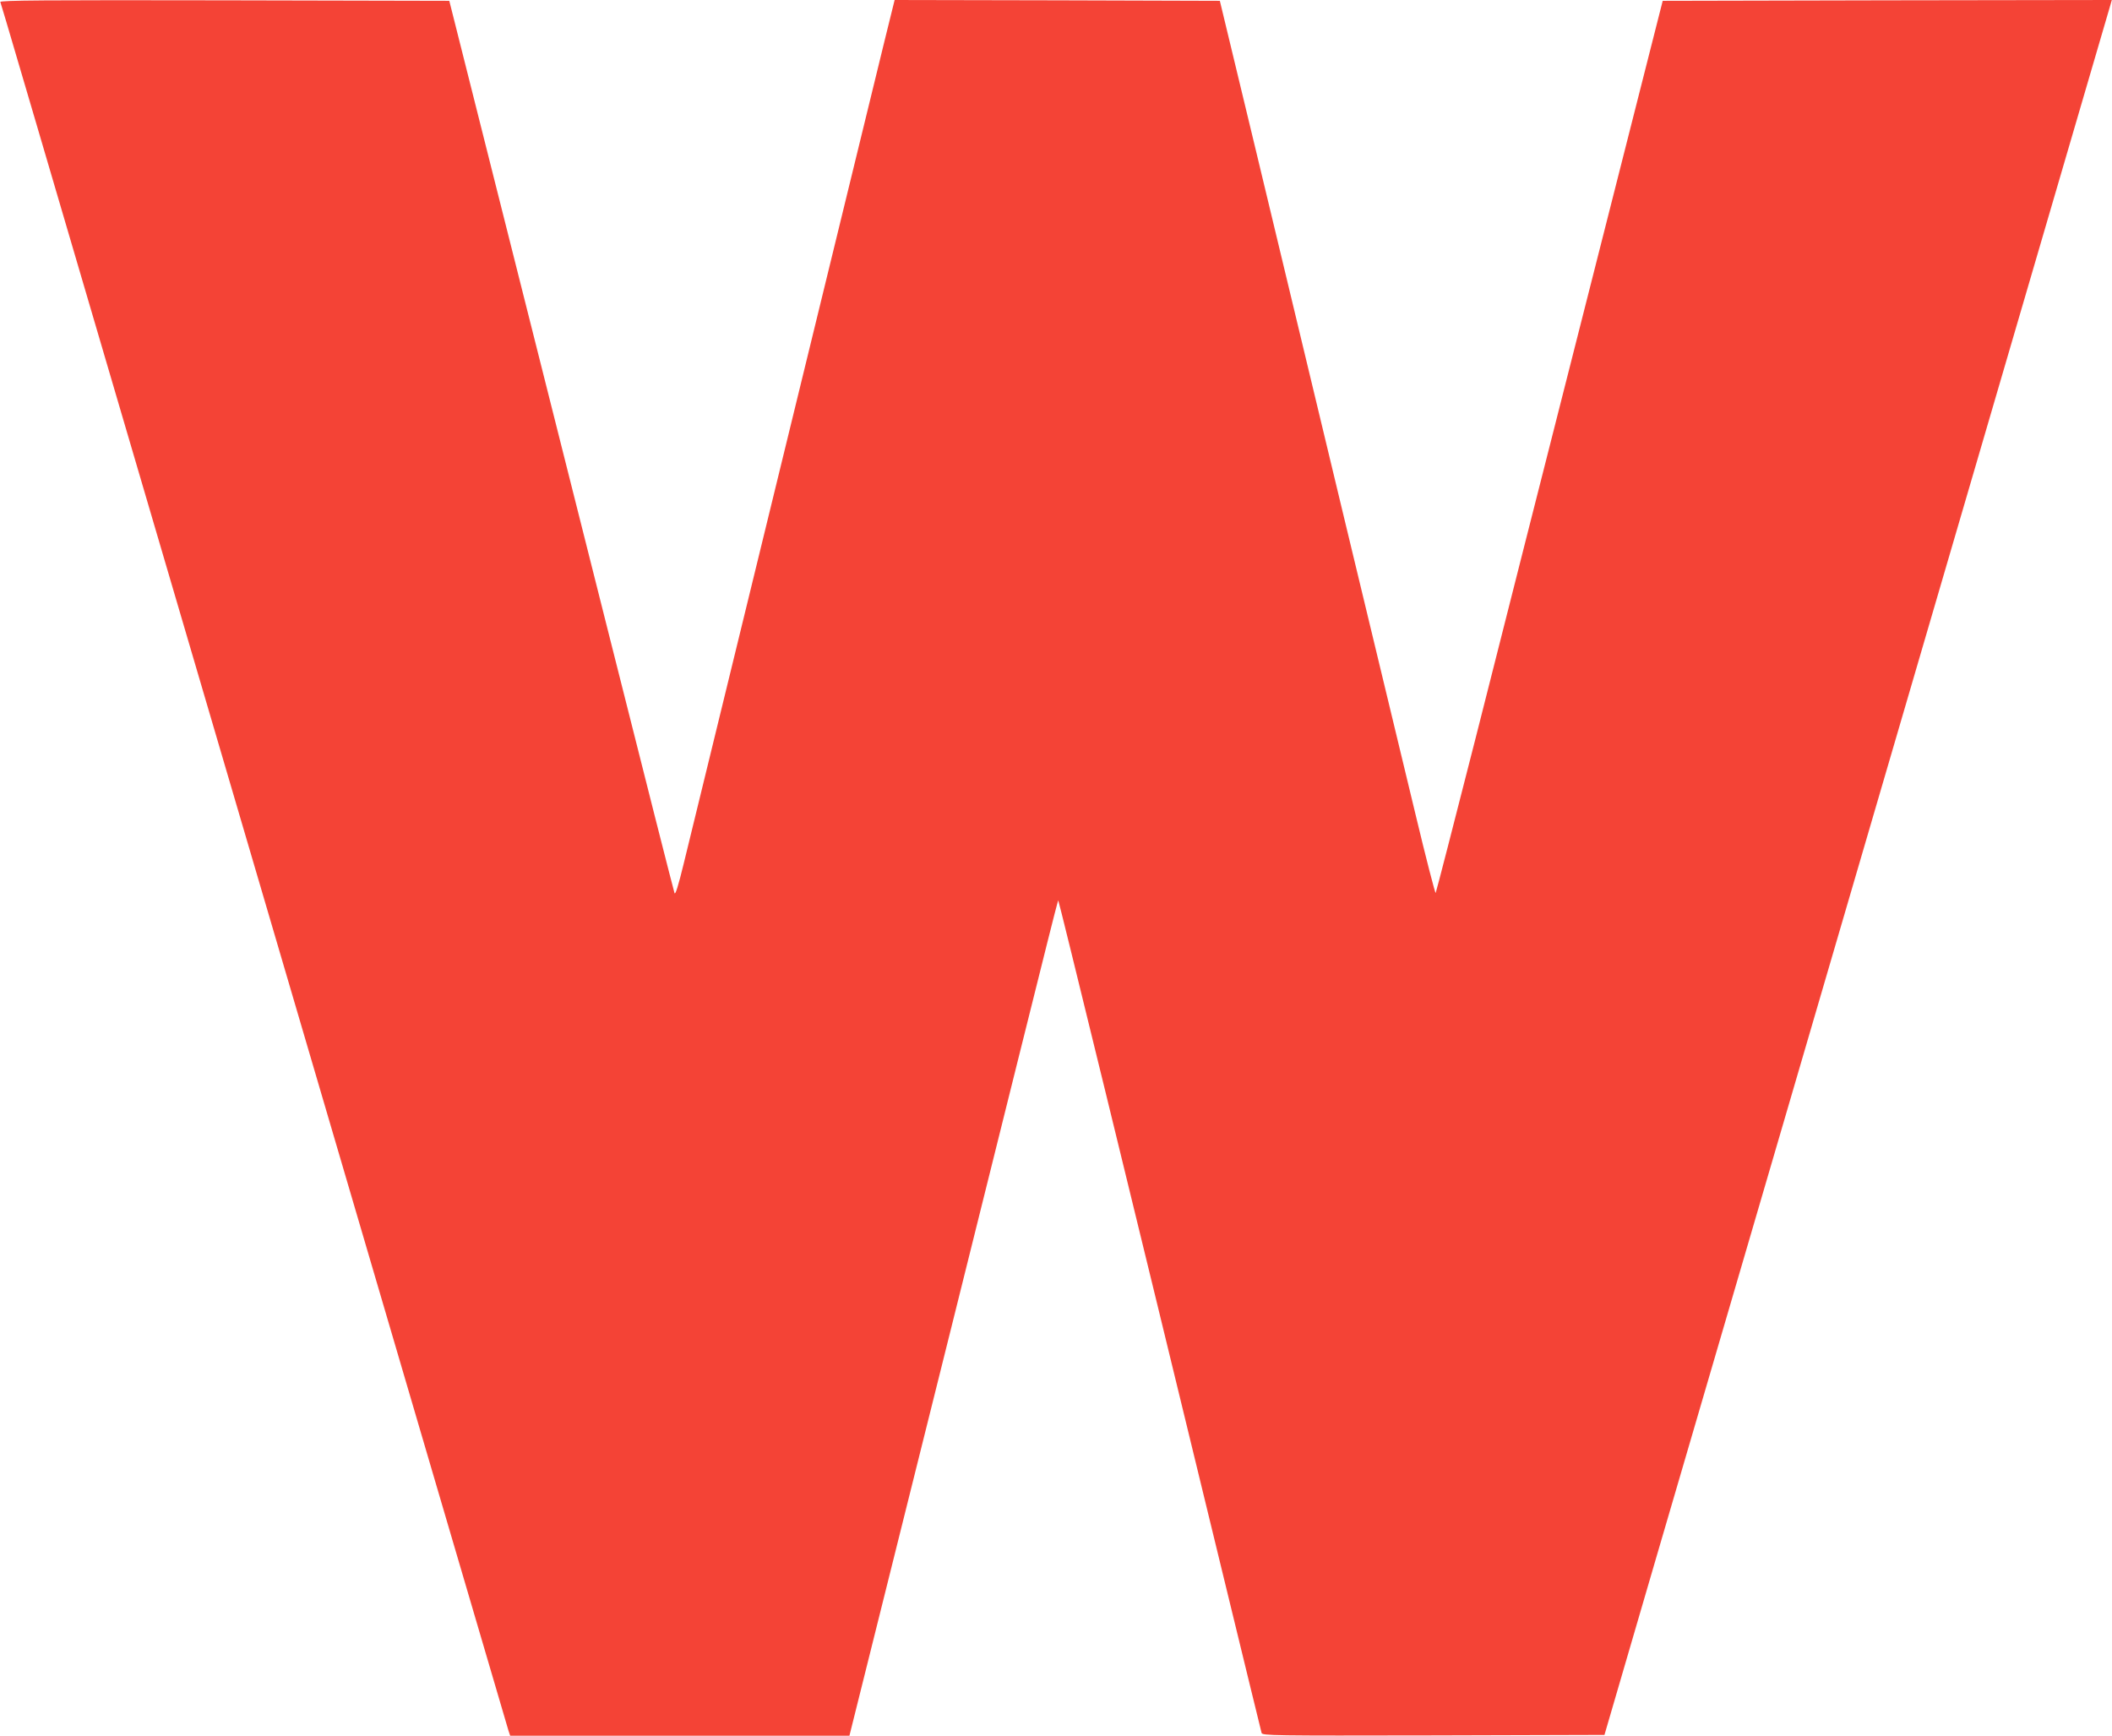
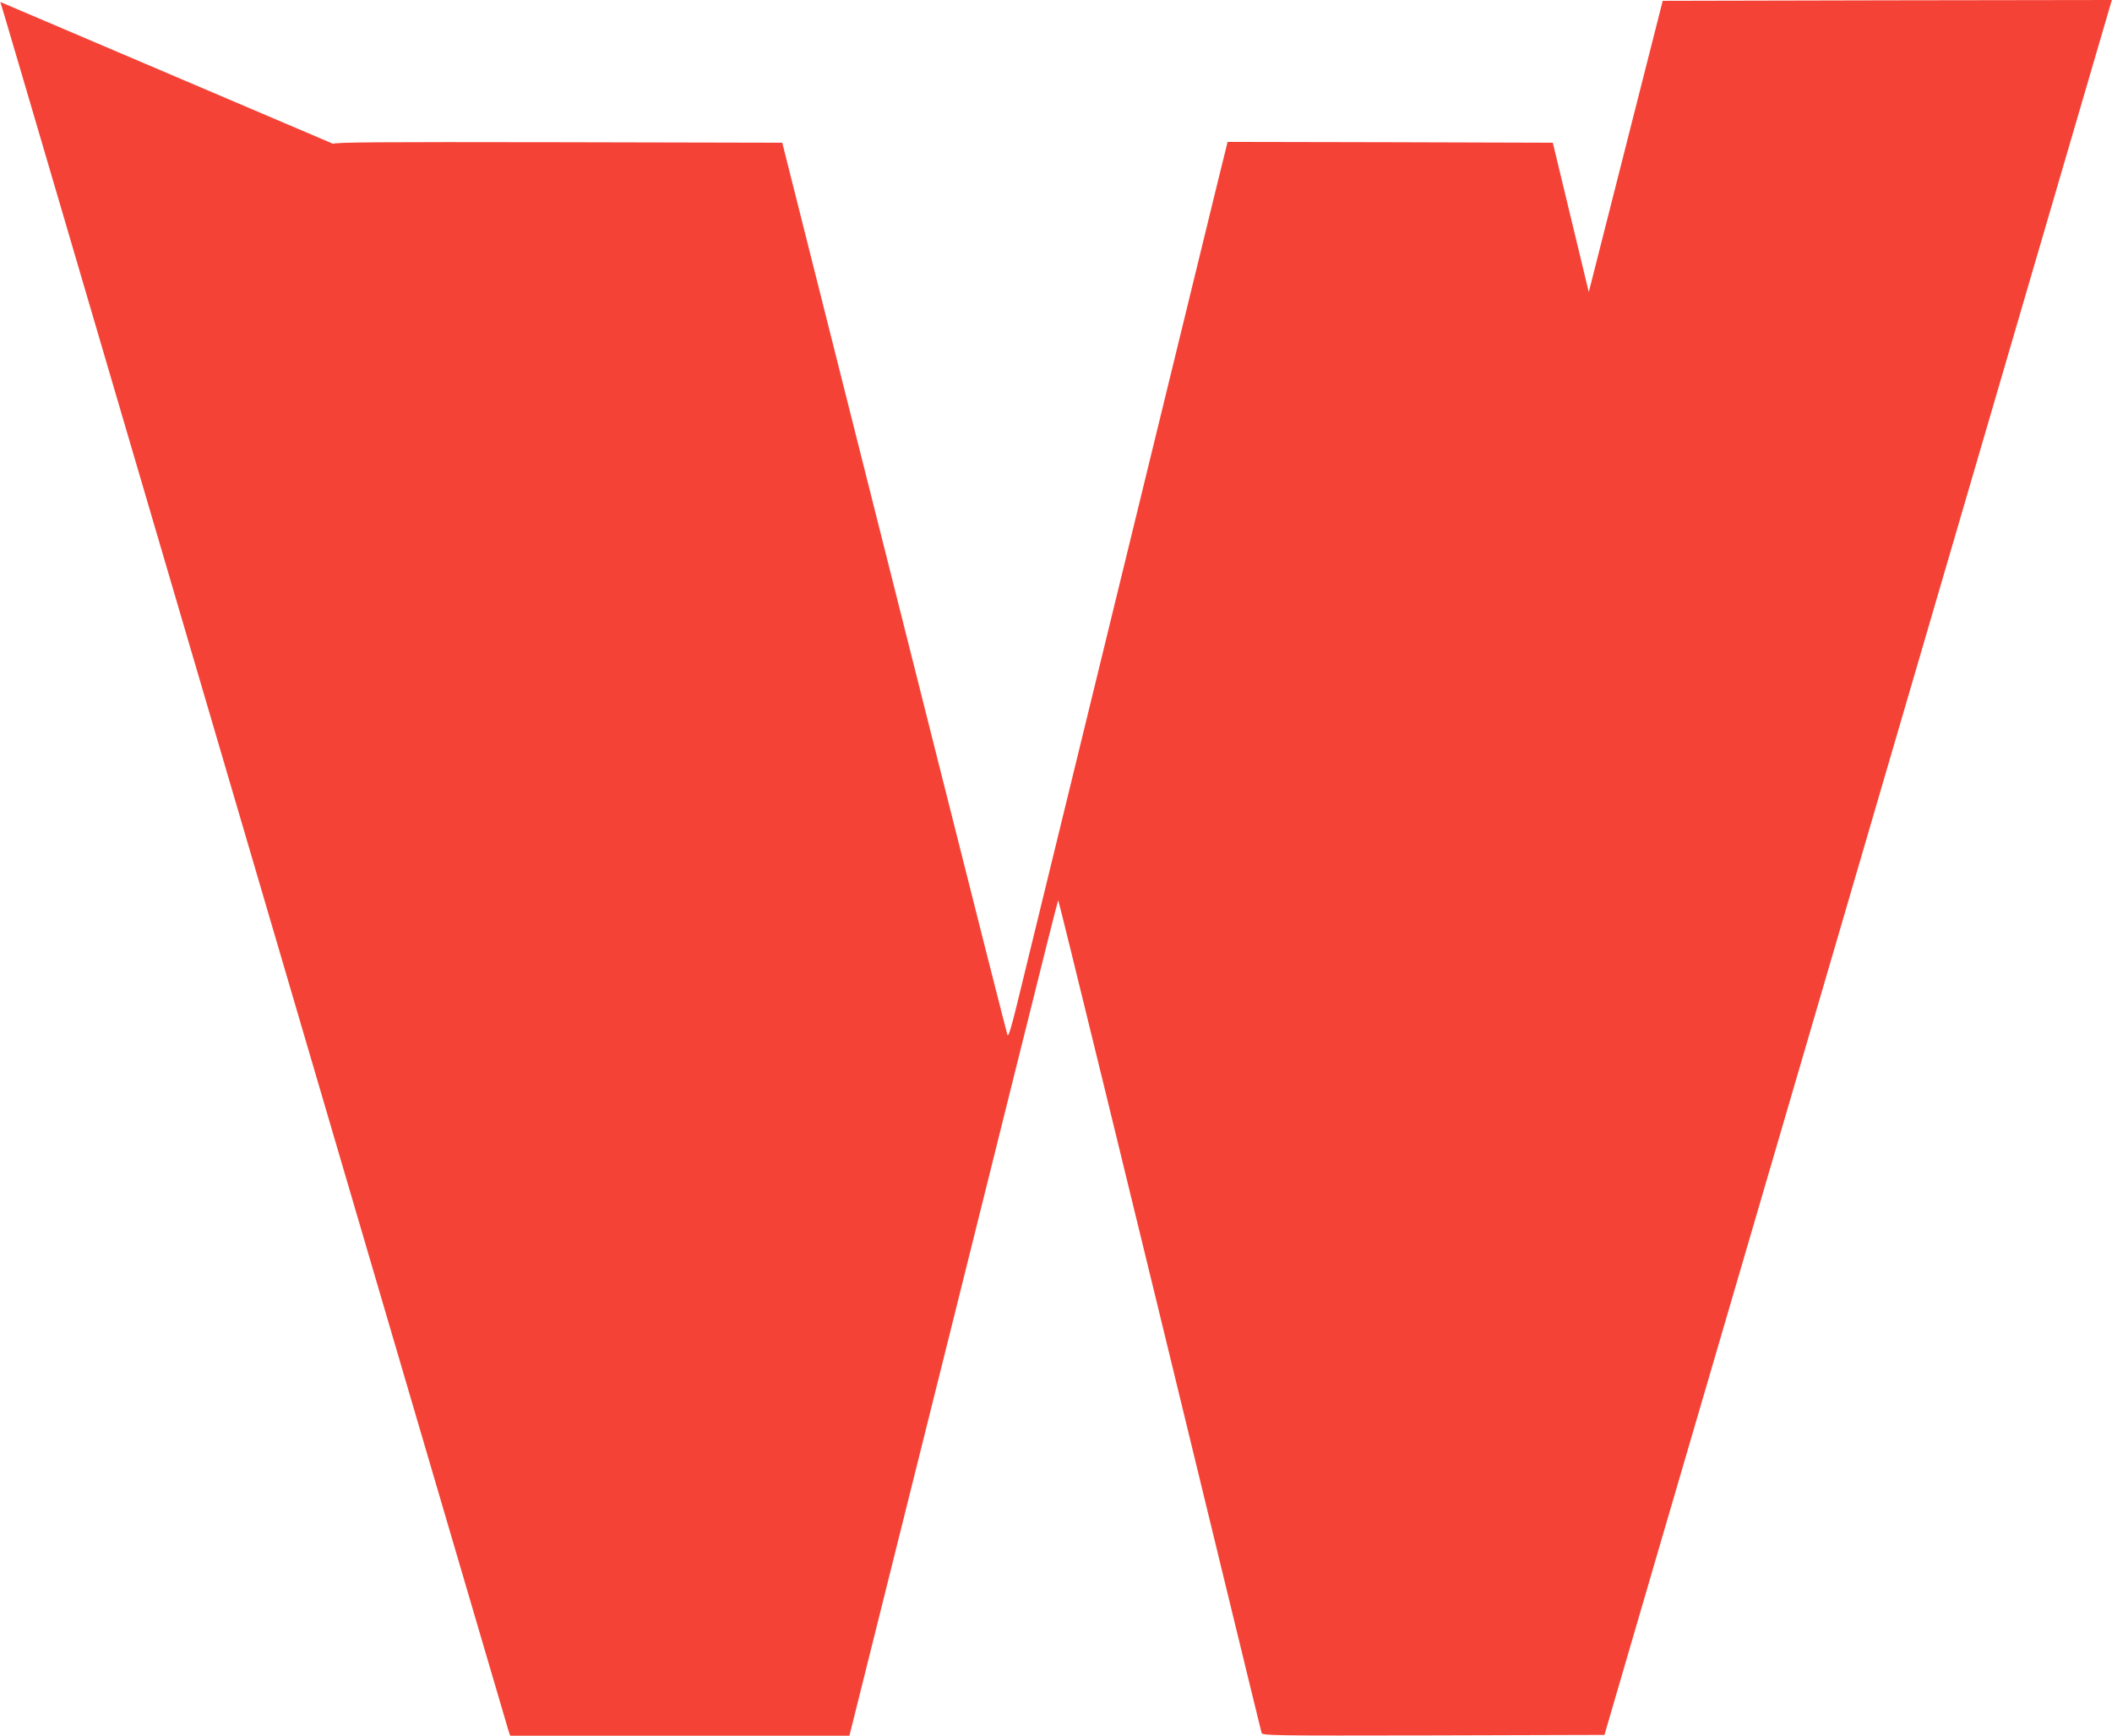
<svg xmlns="http://www.w3.org/2000/svg" version="1.0" width="1280pt" height="1052pt" viewBox="0 0 1280 1052" preserveAspectRatio="xMidYMid meet">
  <g transform="translate(0,1052) scale(0.1,-0.1)" fill="#f44336" stroke="none">
-     <path d="M2 10508 c8 -22 51 -168 1583 -5383 817 -2783 1491 -5075 1496 -5092 l11 -33 1028 0 1028 0 622 2492 c691 2773 640 2571 645 2566 4 -4 418 -1697 1001 -4098 124 -509 227 -933 230 -943 5 -16 61 -17 1042 -15 l1036 3 308 1055 c170 580 500 1708 733 2505 618 2113 1090 3728 1572 5375 234 800 434 1483 444 1518 l18 62 -1361 -2 -1361 -3 -448 -1765 c-247 -971 -555 -2186 -685 -2700 -131 -514 -240 -938 -243 -942 -3 -4 -59 212 -123 480 -65 268 -260 1079 -434 1802 -173 723 -414 1722 -533 2220 l-218 905 -985 3 -986 2 -61 -247 c-958 -3924 -1177 -4821 -1217 -4986 -33 -136 -51 -193 -56 -180 -4 10 -184 718 -399 1573 -215 855 -521 2068 -679 2695 l-287 1140 -1362 3 c-1089 2 -1362 0 -1359 -10z" />
+     <path d="M2 10508 c8 -22 51 -168 1583 -5383 817 -2783 1491 -5075 1496 -5092 l11 -33 1028 0 1028 0 622 2492 c691 2773 640 2571 645 2566 4 -4 418 -1697 1001 -4098 124 -509 227 -933 230 -943 5 -16 61 -17 1042 -15 l1036 3 308 1055 c170 580 500 1708 733 2505 618 2113 1090 3728 1572 5375 234 800 434 1483 444 1518 l18 62 -1361 -2 -1361 -3 -448 -1765 l-218 905 -985 3 -986 2 -61 -247 c-958 -3924 -1177 -4821 -1217 -4986 -33 -136 -51 -193 -56 -180 -4 10 -184 718 -399 1573 -215 855 -521 2068 -679 2695 l-287 1140 -1362 3 c-1089 2 -1362 0 -1359 -10z" />
  </g>
</svg>